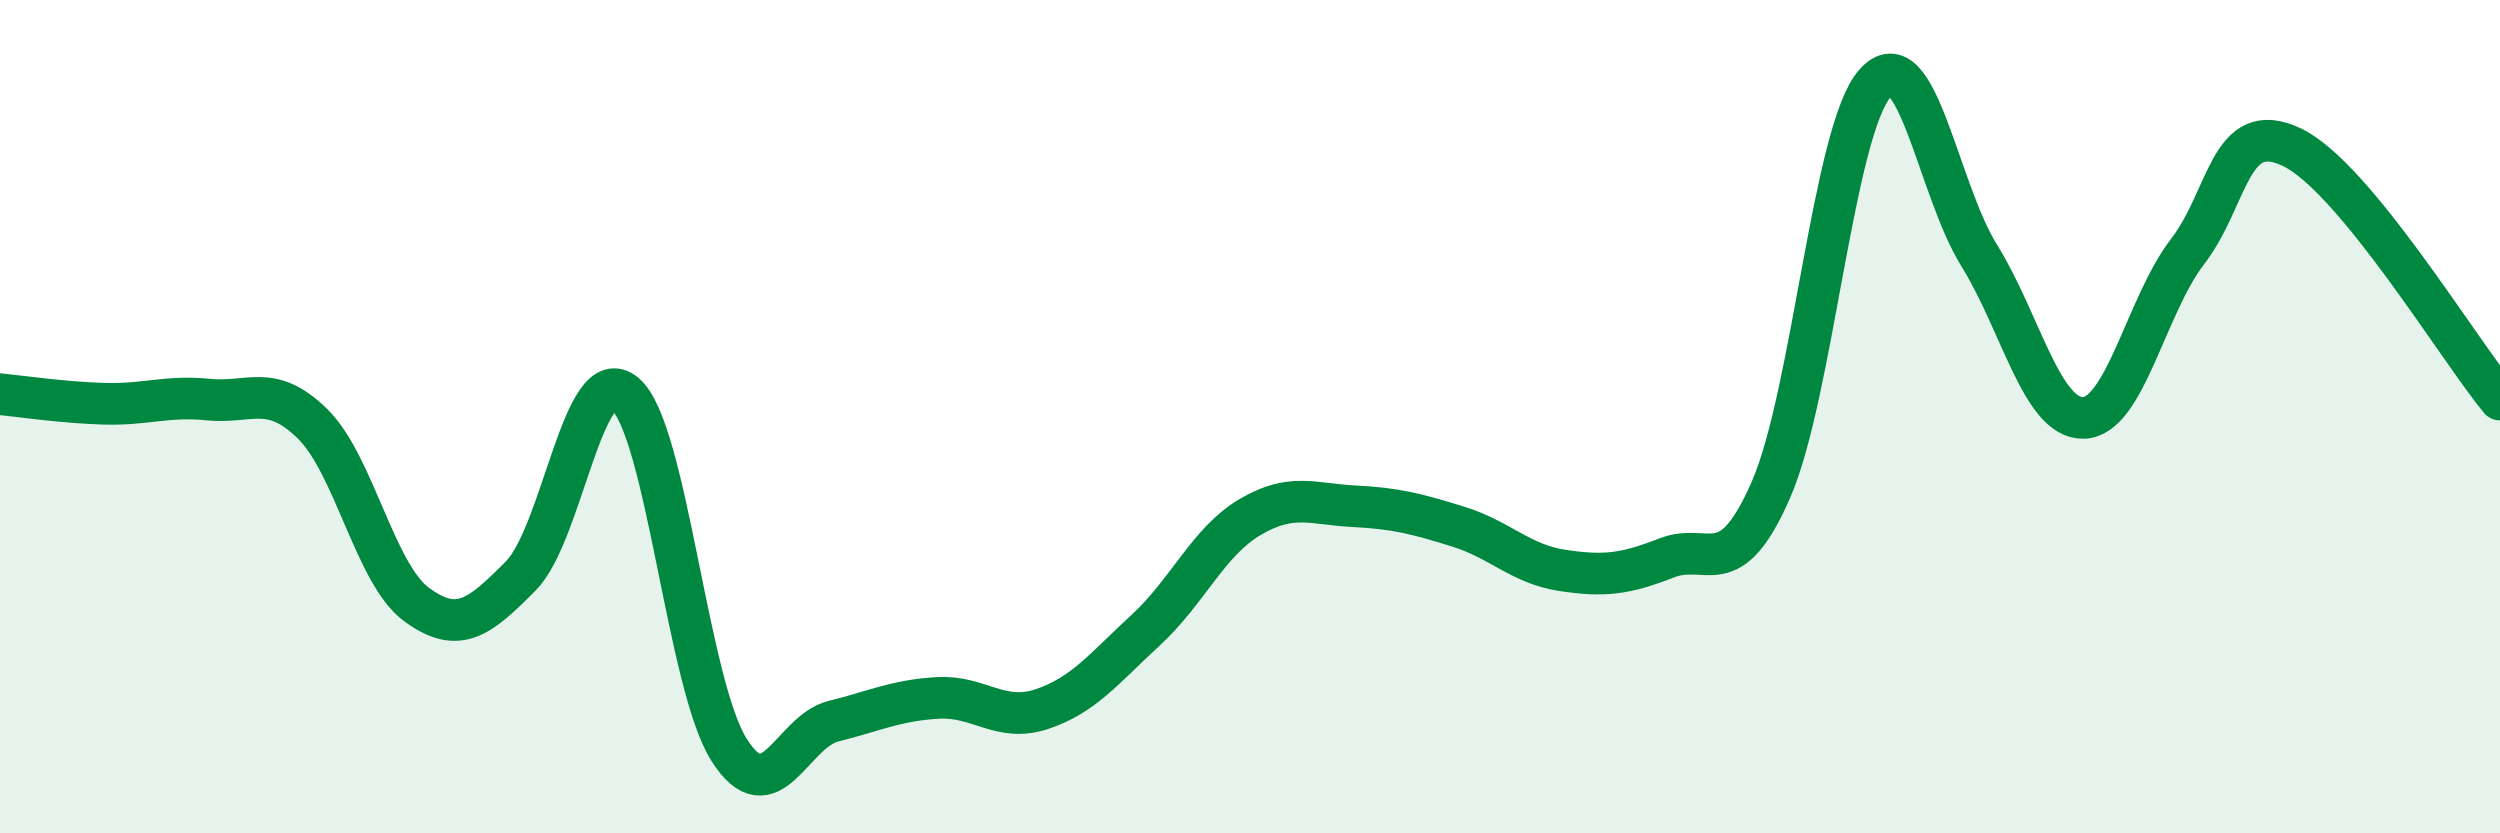
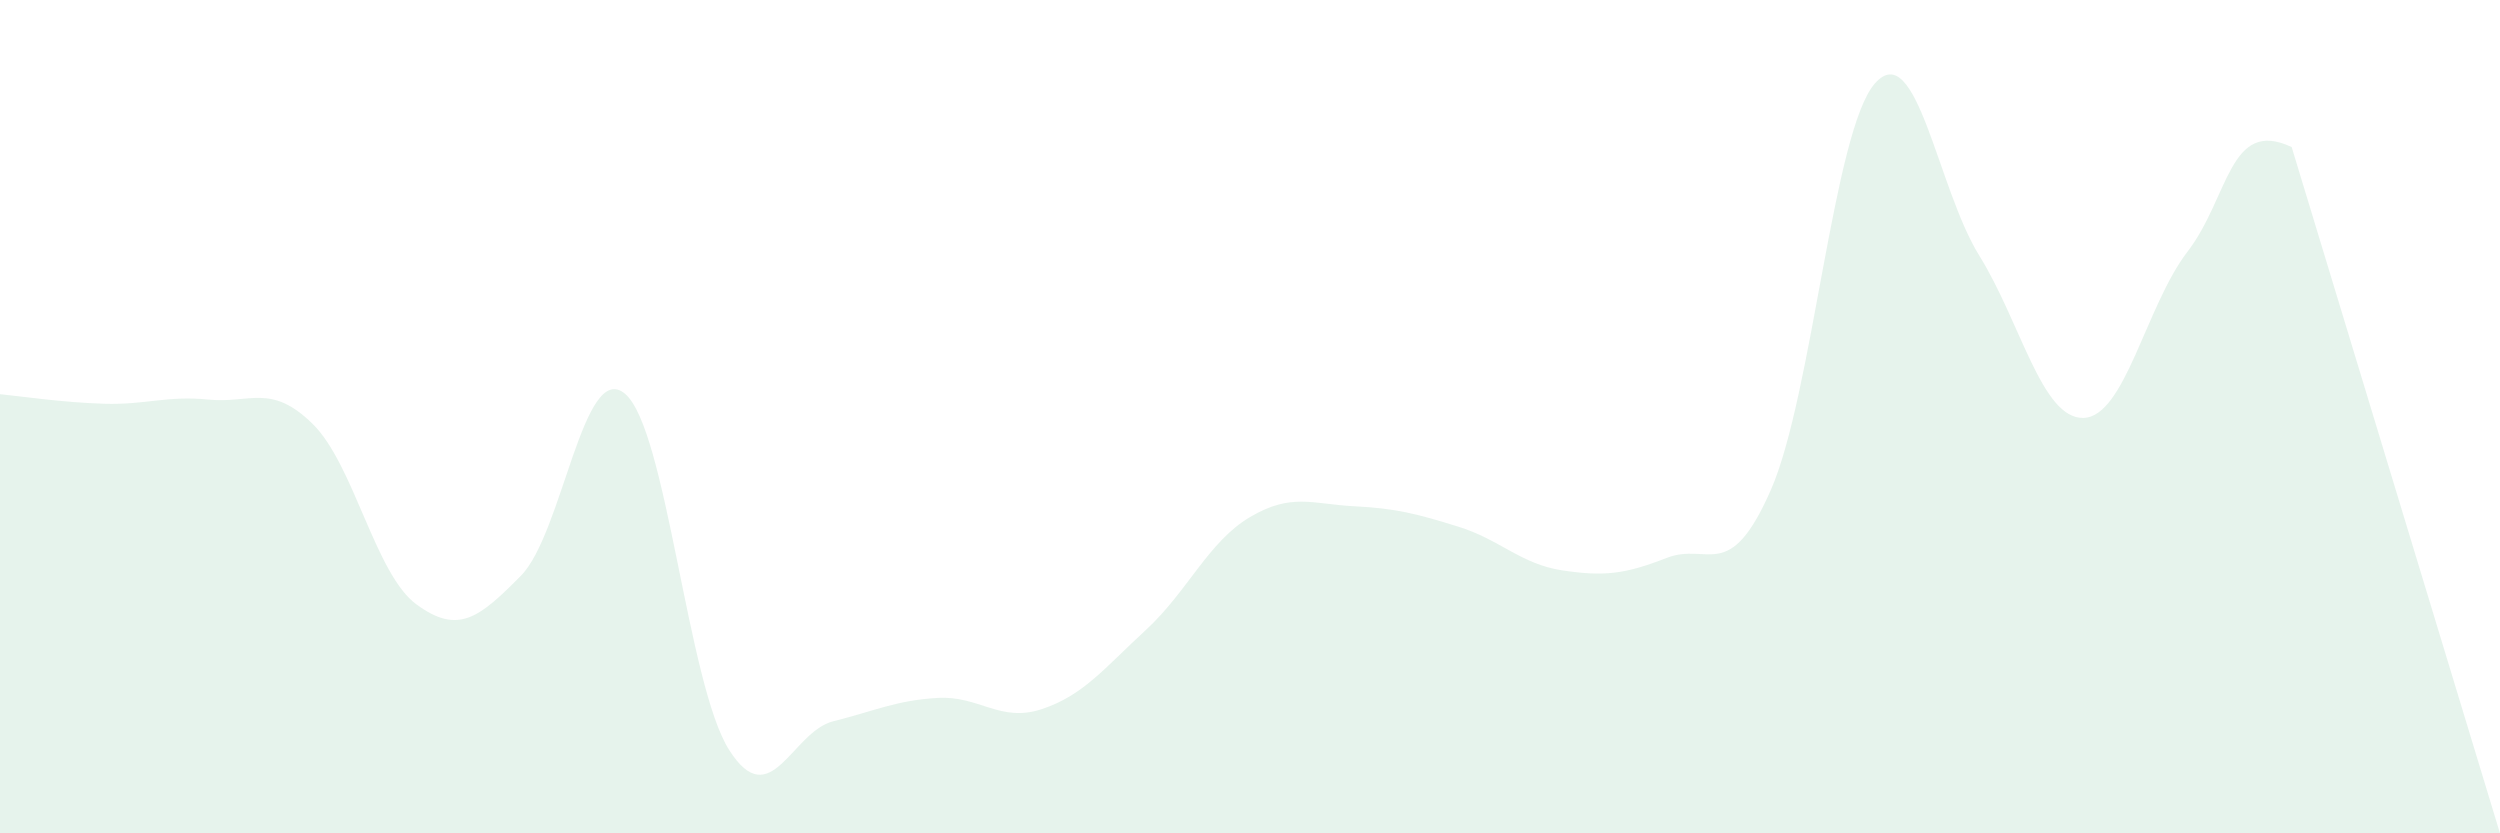
<svg xmlns="http://www.w3.org/2000/svg" width="60" height="20" viewBox="0 0 60 20">
-   <path d="M 0,9.46 C 0.5,9.51 1.5,9.66 2.5,9.69 C 3.5,9.72 4,9.49 5,9.59 C 6,9.69 6.5,9.19 7.5,10.17 C 8.5,11.15 9,13.78 10,14.51 C 11,15.24 11.5,14.83 12.5,13.82 C 13.5,12.81 14,8.61 15,9.45 C 16,10.29 16.5,16.43 17.5,18 C 18.5,19.57 19,17.56 20,17.31 C 21,17.06 21.5,16.81 22.5,16.75 C 23.5,16.69 24,17.35 25,17.02 C 26,16.69 26.5,16.04 27.5,15.12 C 28.5,14.2 29,13 30,12.41 C 31,11.82 31.5,12.1 32.5,12.15 C 33.5,12.2 34,12.33 35,12.64 C 36,12.95 36.5,13.54 37.5,13.69 C 38.5,13.84 39,13.78 40,13.39 C 41,13 41.5,14.04 42.5,11.76 C 43.5,9.48 44,3.13 45,2 C 46,0.87 46.5,4.52 47.5,6.13 C 48.5,7.74 49,10.05 50,10.03 C 51,10.01 51.5,7.34 52.5,6.04 C 53.5,4.74 53.5,2.82 55,3.53 C 56.5,4.24 59,8.38 60,9.59L60 20L0 20Z" fill="#008740" opacity="0.1" stroke-linecap="round" stroke-linejoin="round" />
-   <path d="M 0,9.46 C 0.5,9.51 1.5,9.66 2.5,9.69 C 3.5,9.72 4,9.49 5,9.59 C 6,9.69 6.5,9.19 7.5,10.17 C 8.5,11.15 9,13.78 10,14.51 C 11,15.24 11.5,14.83 12.5,13.82 C 13.5,12.81 14,8.61 15,9.45 C 16,10.29 16.5,16.43 17.5,18 C 18.5,19.57 19,17.56 20,17.31 C 21,17.06 21.5,16.81 22.5,16.75 C 23.5,16.69 24,17.35 25,17.02 C 26,16.69 26.5,16.04 27.5,15.12 C 28.5,14.2 29,13 30,12.41 C 31,11.82 31.5,12.1 32.5,12.15 C 33.5,12.2 34,12.33 35,12.64 C 36,12.95 36.5,13.54 37.5,13.69 C 38.5,13.84 39,13.78 40,13.39 C 41,13 41.5,14.04 42.5,11.76 C 43.5,9.48 44,3.13 45,2 C 46,0.87 46.5,4.52 47.5,6.13 C 48.5,7.74 49,10.05 50,10.03 C 51,10.01 51.5,7.34 52.5,6.04 C 53.5,4.74 53.5,2.82 55,3.53 C 56.5,4.24 59,8.38 60,9.59" stroke="#008740" stroke-width="1" fill="none" stroke-linecap="round" stroke-linejoin="round" />
+   <path d="M 0,9.46 C 0.5,9.51 1.5,9.66 2.5,9.69 C 3.5,9.72 4,9.49 5,9.59 C 6,9.69 6.5,9.19 7.5,10.17 C 8.5,11.15 9,13.78 10,14.51 C 11,15.24 11.5,14.83 12.5,13.82 C 13.5,12.81 14,8.61 15,9.45 C 16,10.29 16.5,16.43 17.5,18 C 18.5,19.57 19,17.56 20,17.31 C 21,17.06 21.5,16.81 22.5,16.75 C 23.5,16.69 24,17.35 25,17.02 C 26,16.69 26.5,16.04 27.5,15.12 C 28.5,14.2 29,13 30,12.41 C 31,11.82 31.5,12.1 32.5,12.15 C 33.5,12.2 34,12.33 35,12.64 C 36,12.95 36.5,13.54 37.5,13.69 C 38.5,13.84 39,13.78 40,13.39 C 41,13 41.5,14.04 42.5,11.76 C 43.5,9.48 44,3.13 45,2 C 46,0.87 46.5,4.52 47.5,6.13 C 48.5,7.74 49,10.05 50,10.03 C 51,10.01 51.5,7.34 52.5,6.04 C 53.5,4.74 53.5,2.82 55,3.53 L60 20L0 20Z" fill="#008740" opacity="0.1" stroke-linecap="round" stroke-linejoin="round" />
</svg>